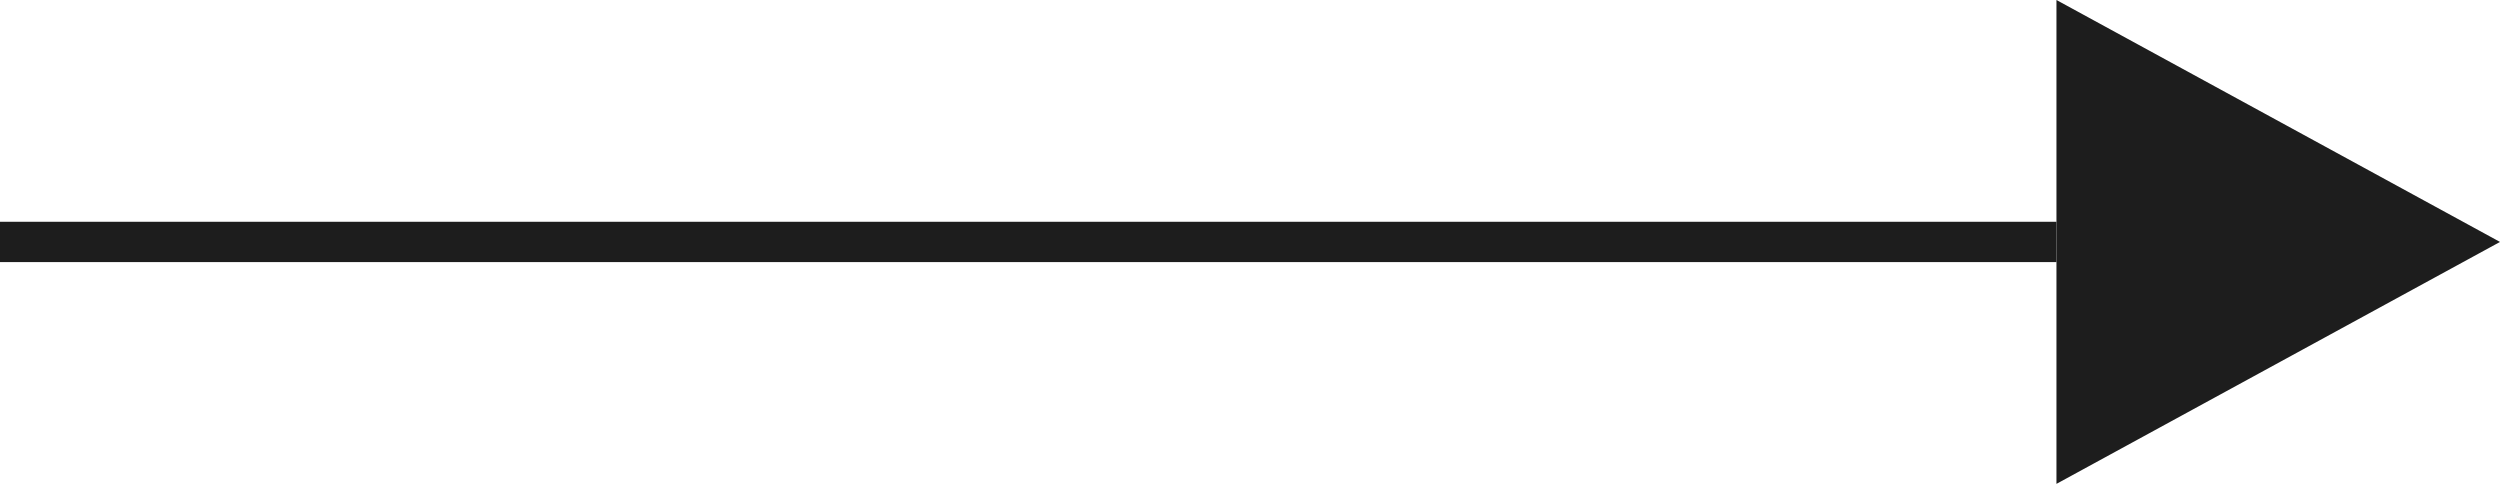
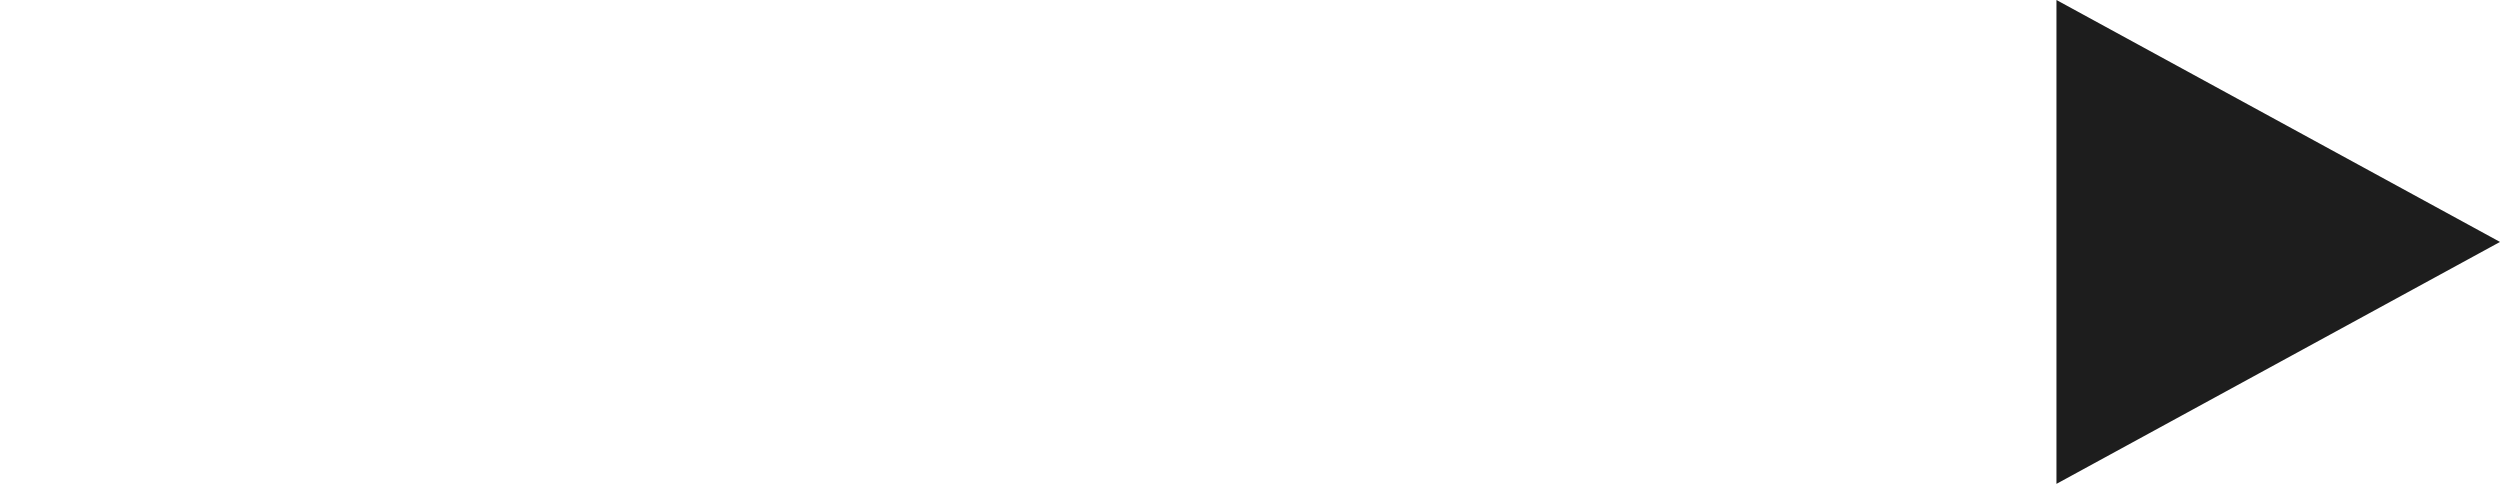
<svg xmlns="http://www.w3.org/2000/svg" width="62" height="12" viewBox="0 0 62 12">
  <g id="Group_13" data-name="Group 13" transform="translate(-1310.5 37.5)">
-     <line id="Line_1" data-name="Line 1" x2="51" transform="translate(1310.5 -31.5)" fill="none" stroke="#1d1d1d" stroke-width="1" />
    <path id="Polygon_1" data-name="Polygon 1" d="M6,0l6,11H0Z" transform="translate(1372.5 -37.5) rotate(90)" fill="#1d1d1d" />
  </g>
</svg>